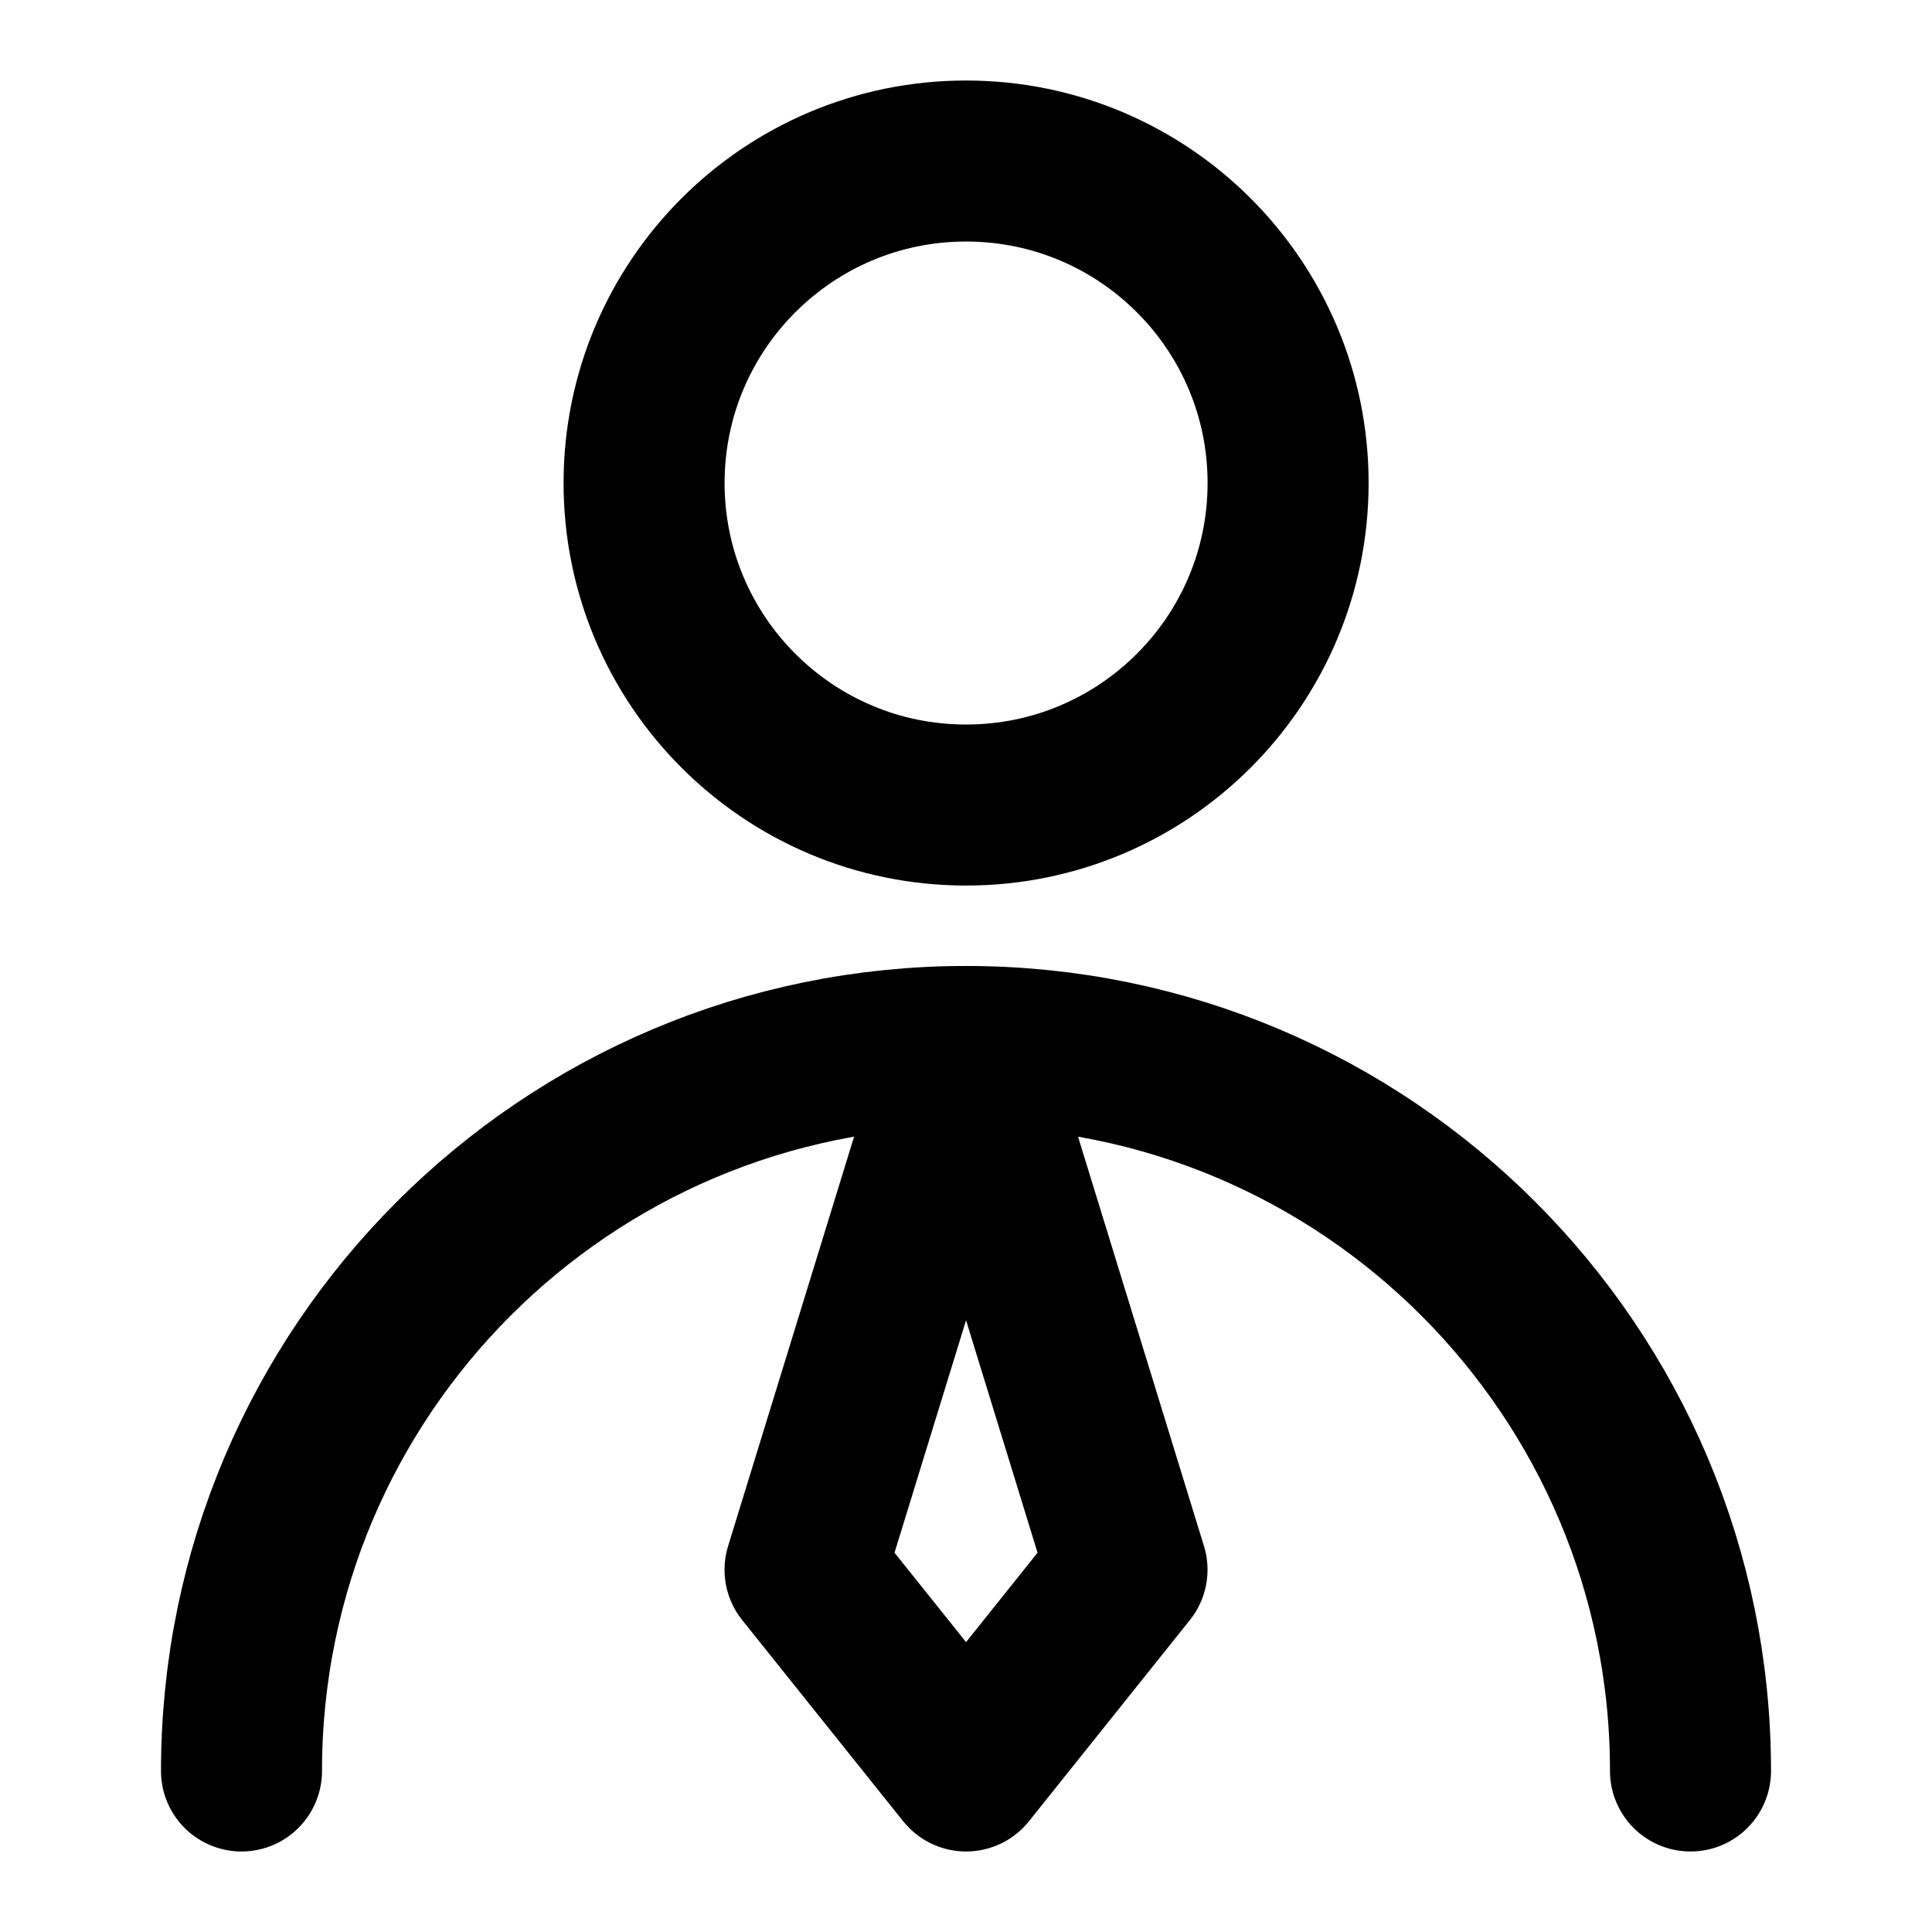
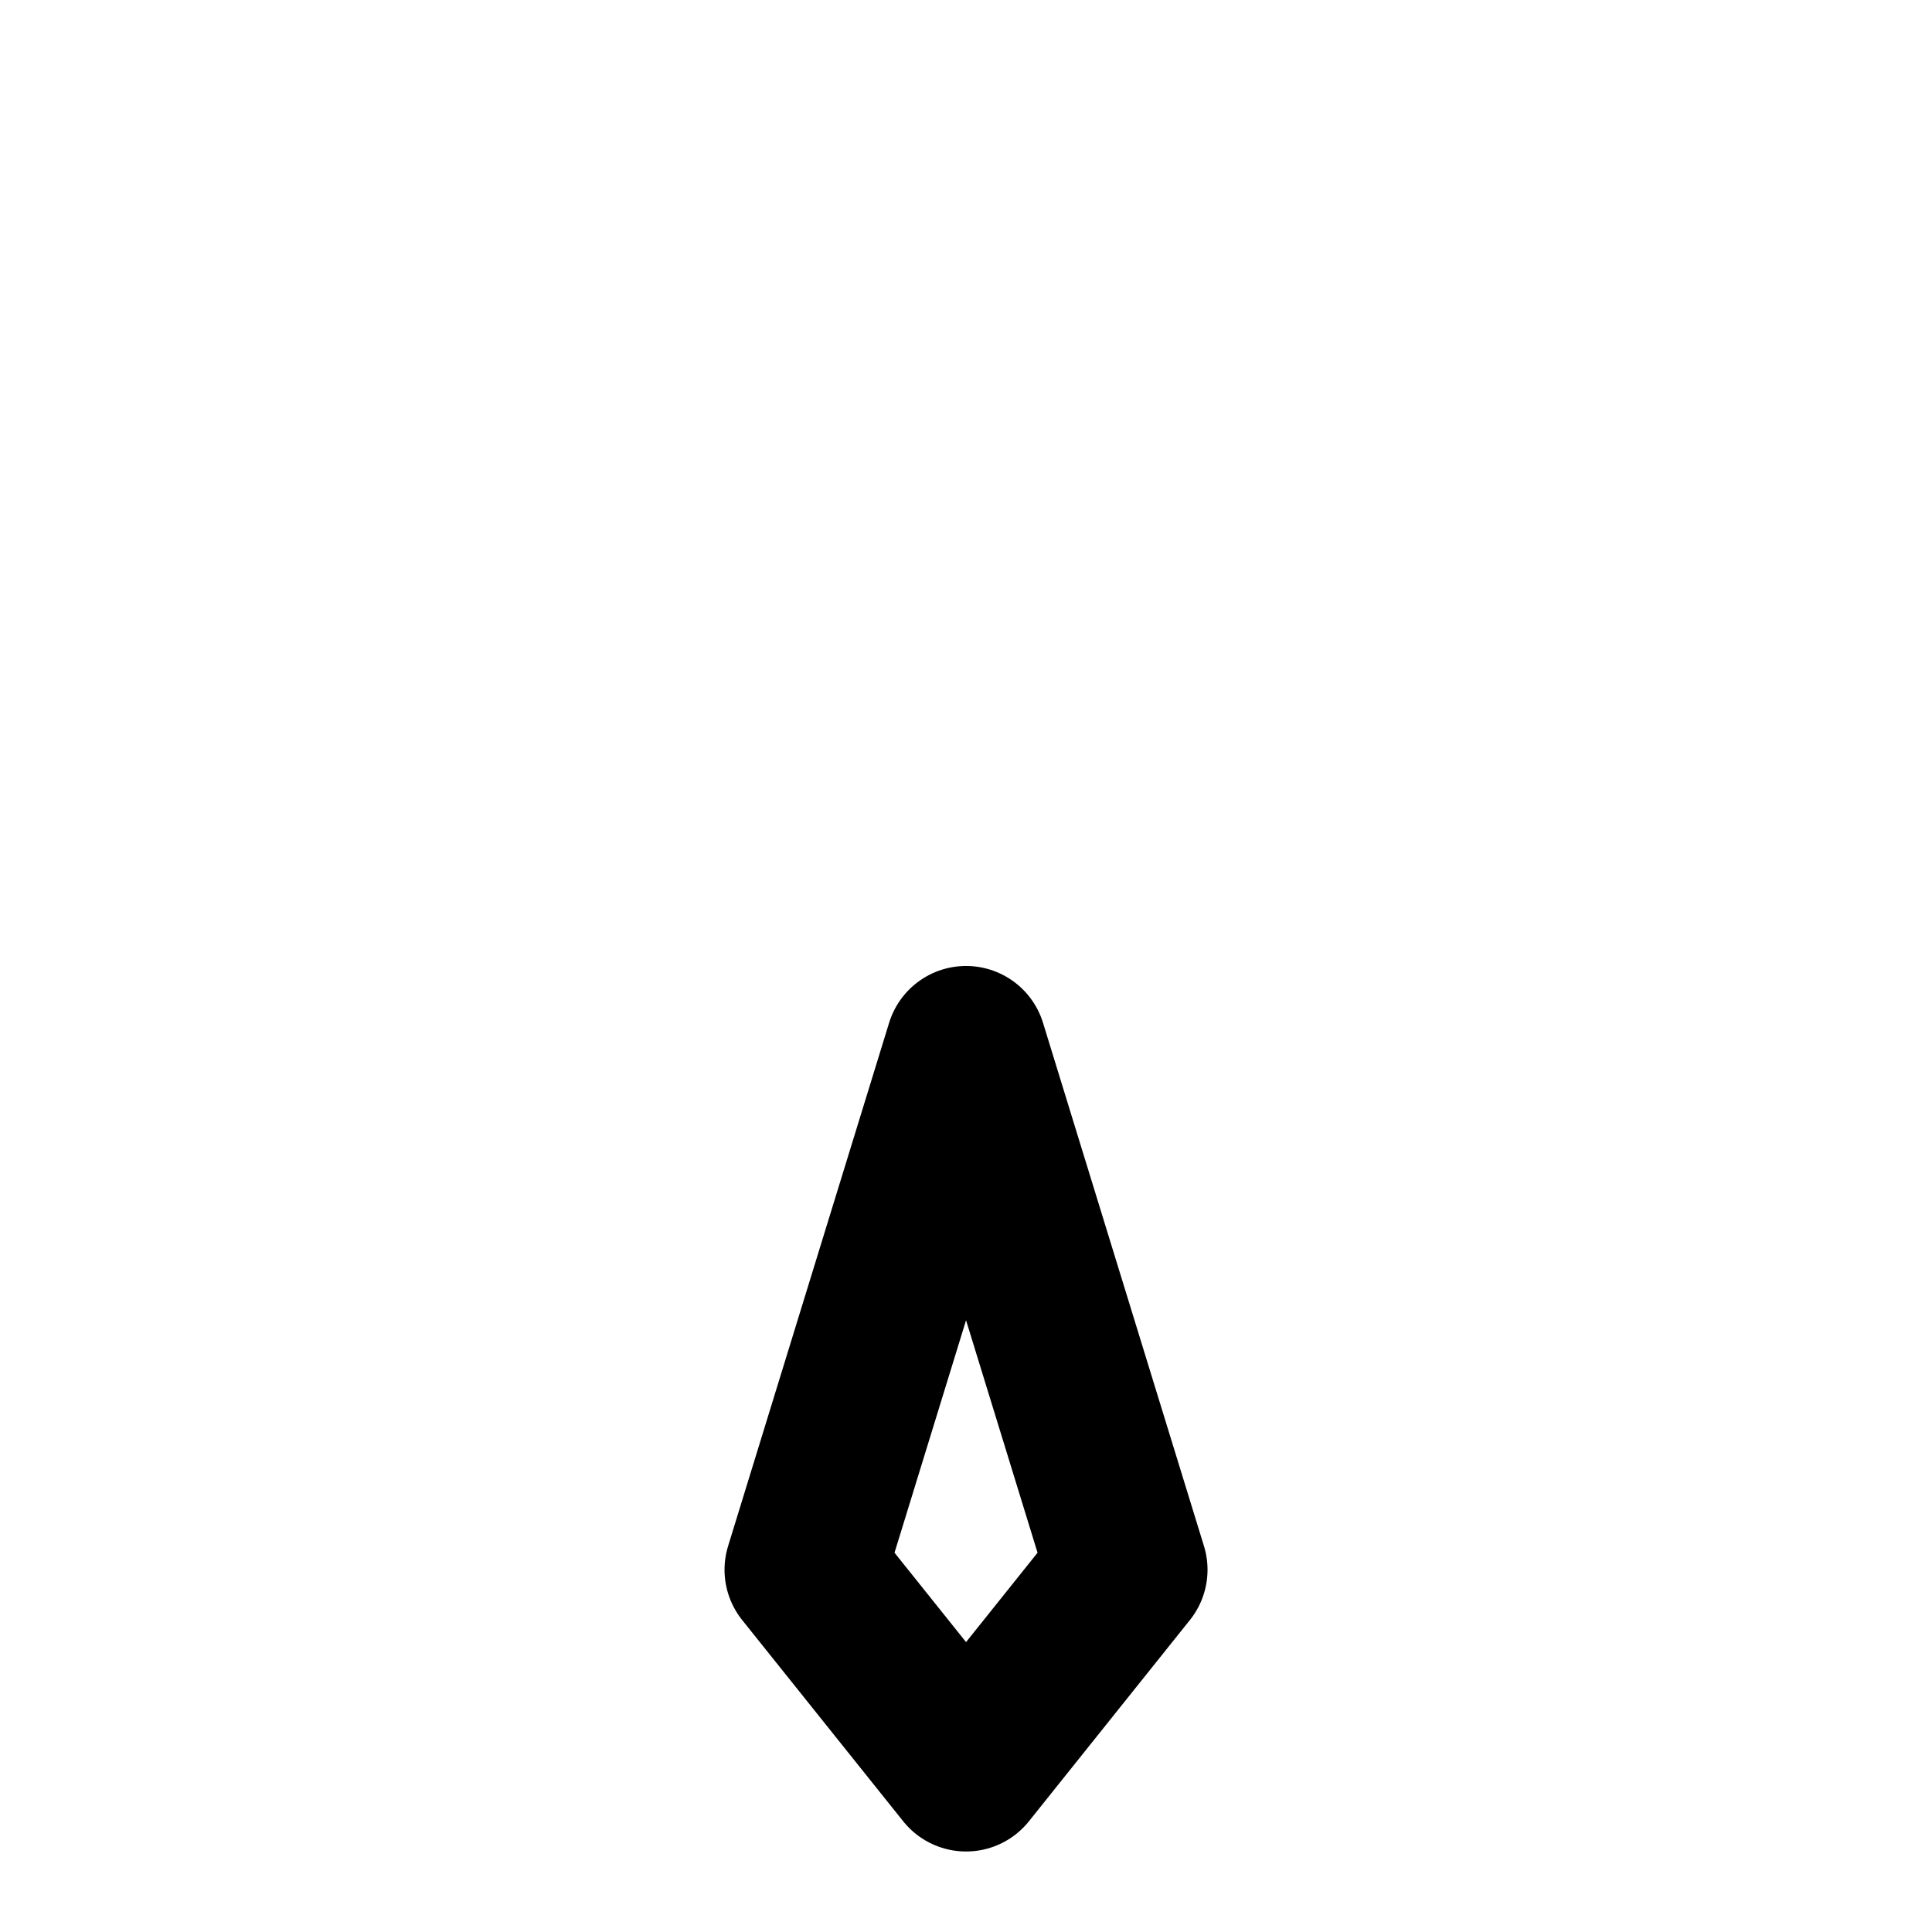
<svg xmlns="http://www.w3.org/2000/svg" width="32" height="32" viewBox="0 0 32 32" fill="none">
-   <path d="M16.001 13.334C18.947 13.334 21.335 10.946 21.335 8C21.335 5.055 18.947 2.667 16.001 2.667C13.056 2.667 10.668 5.055 10.668 8C10.668 10.946 13.056 13.334 16.001 13.334Z" stroke="black" stroke-width="2.667" stroke-linecap="round" stroke-linejoin="round" />
-   <path d="M28 29.333C28 22.706 22.627 17.333 16 17.333C9.373 17.333 4 22.706 4 29.333" stroke="black" stroke-width="2.667" stroke-linecap="round" stroke-linejoin="round" />
  <path d="M16.001 29.333L18.667 26L16.001 17.333L13.334 26L16.001 29.333Z" stroke="black" stroke-width="2.667" stroke-linecap="round" stroke-linejoin="round" />
</svg>